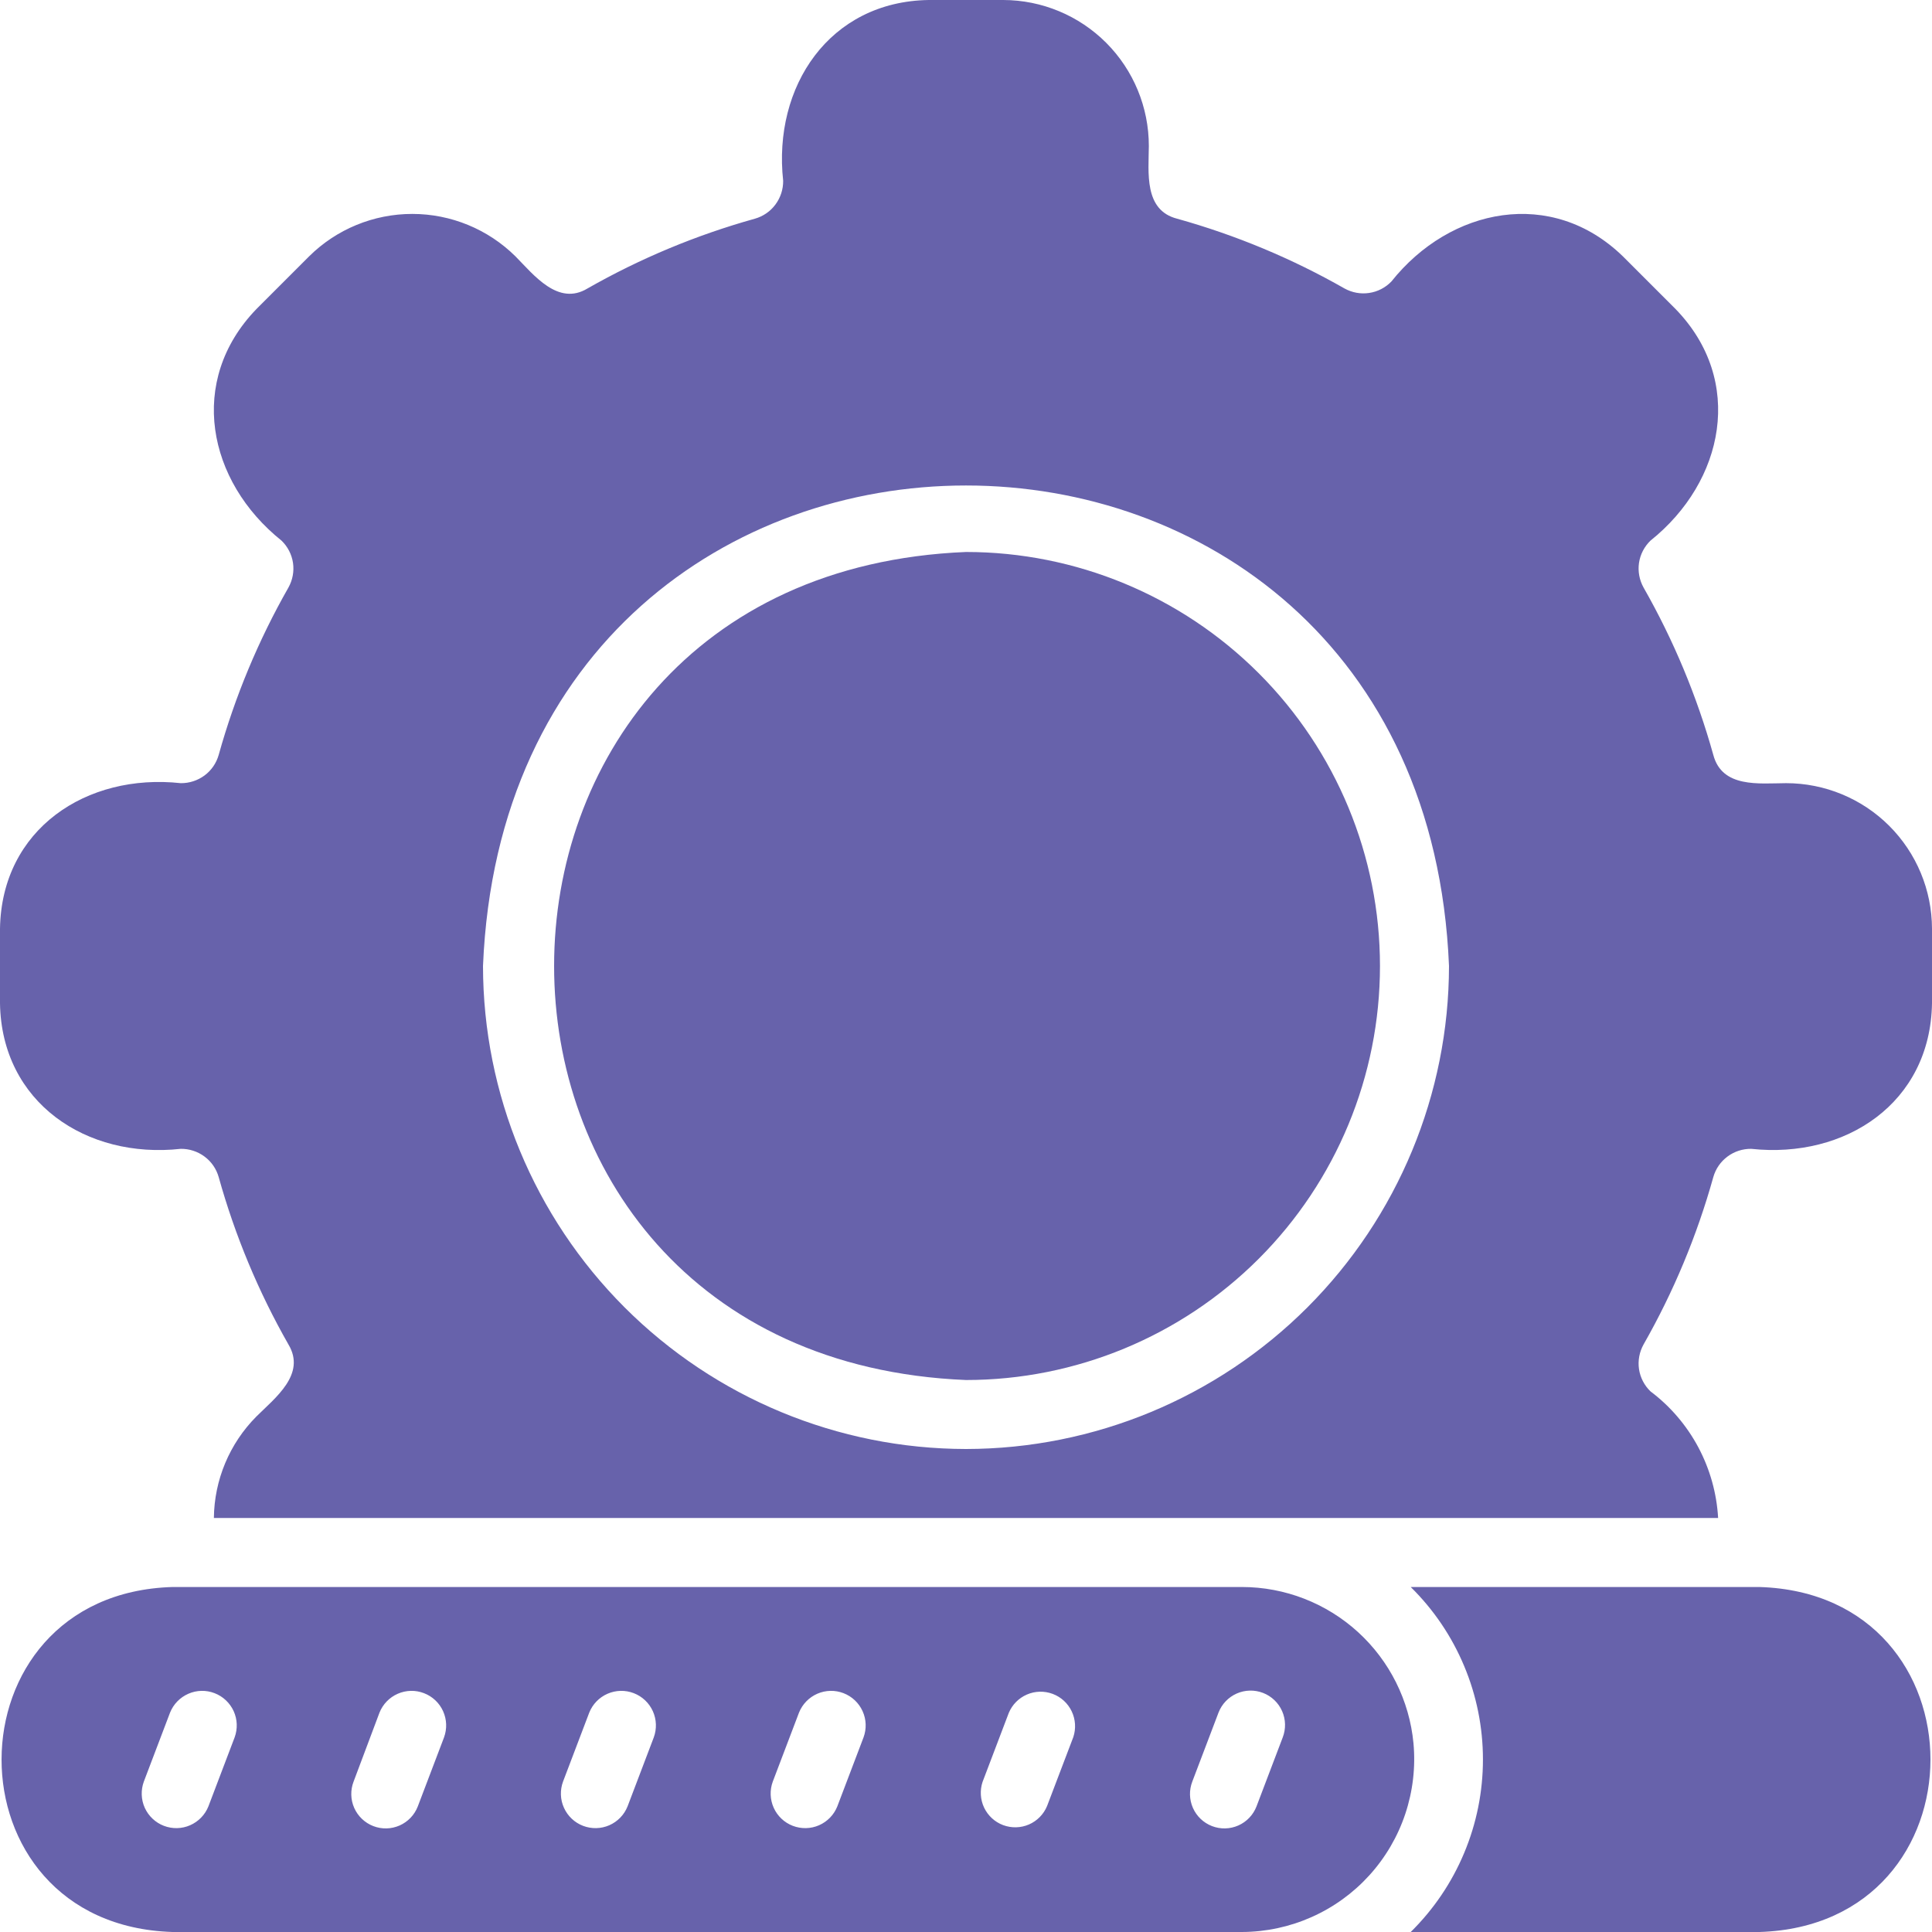
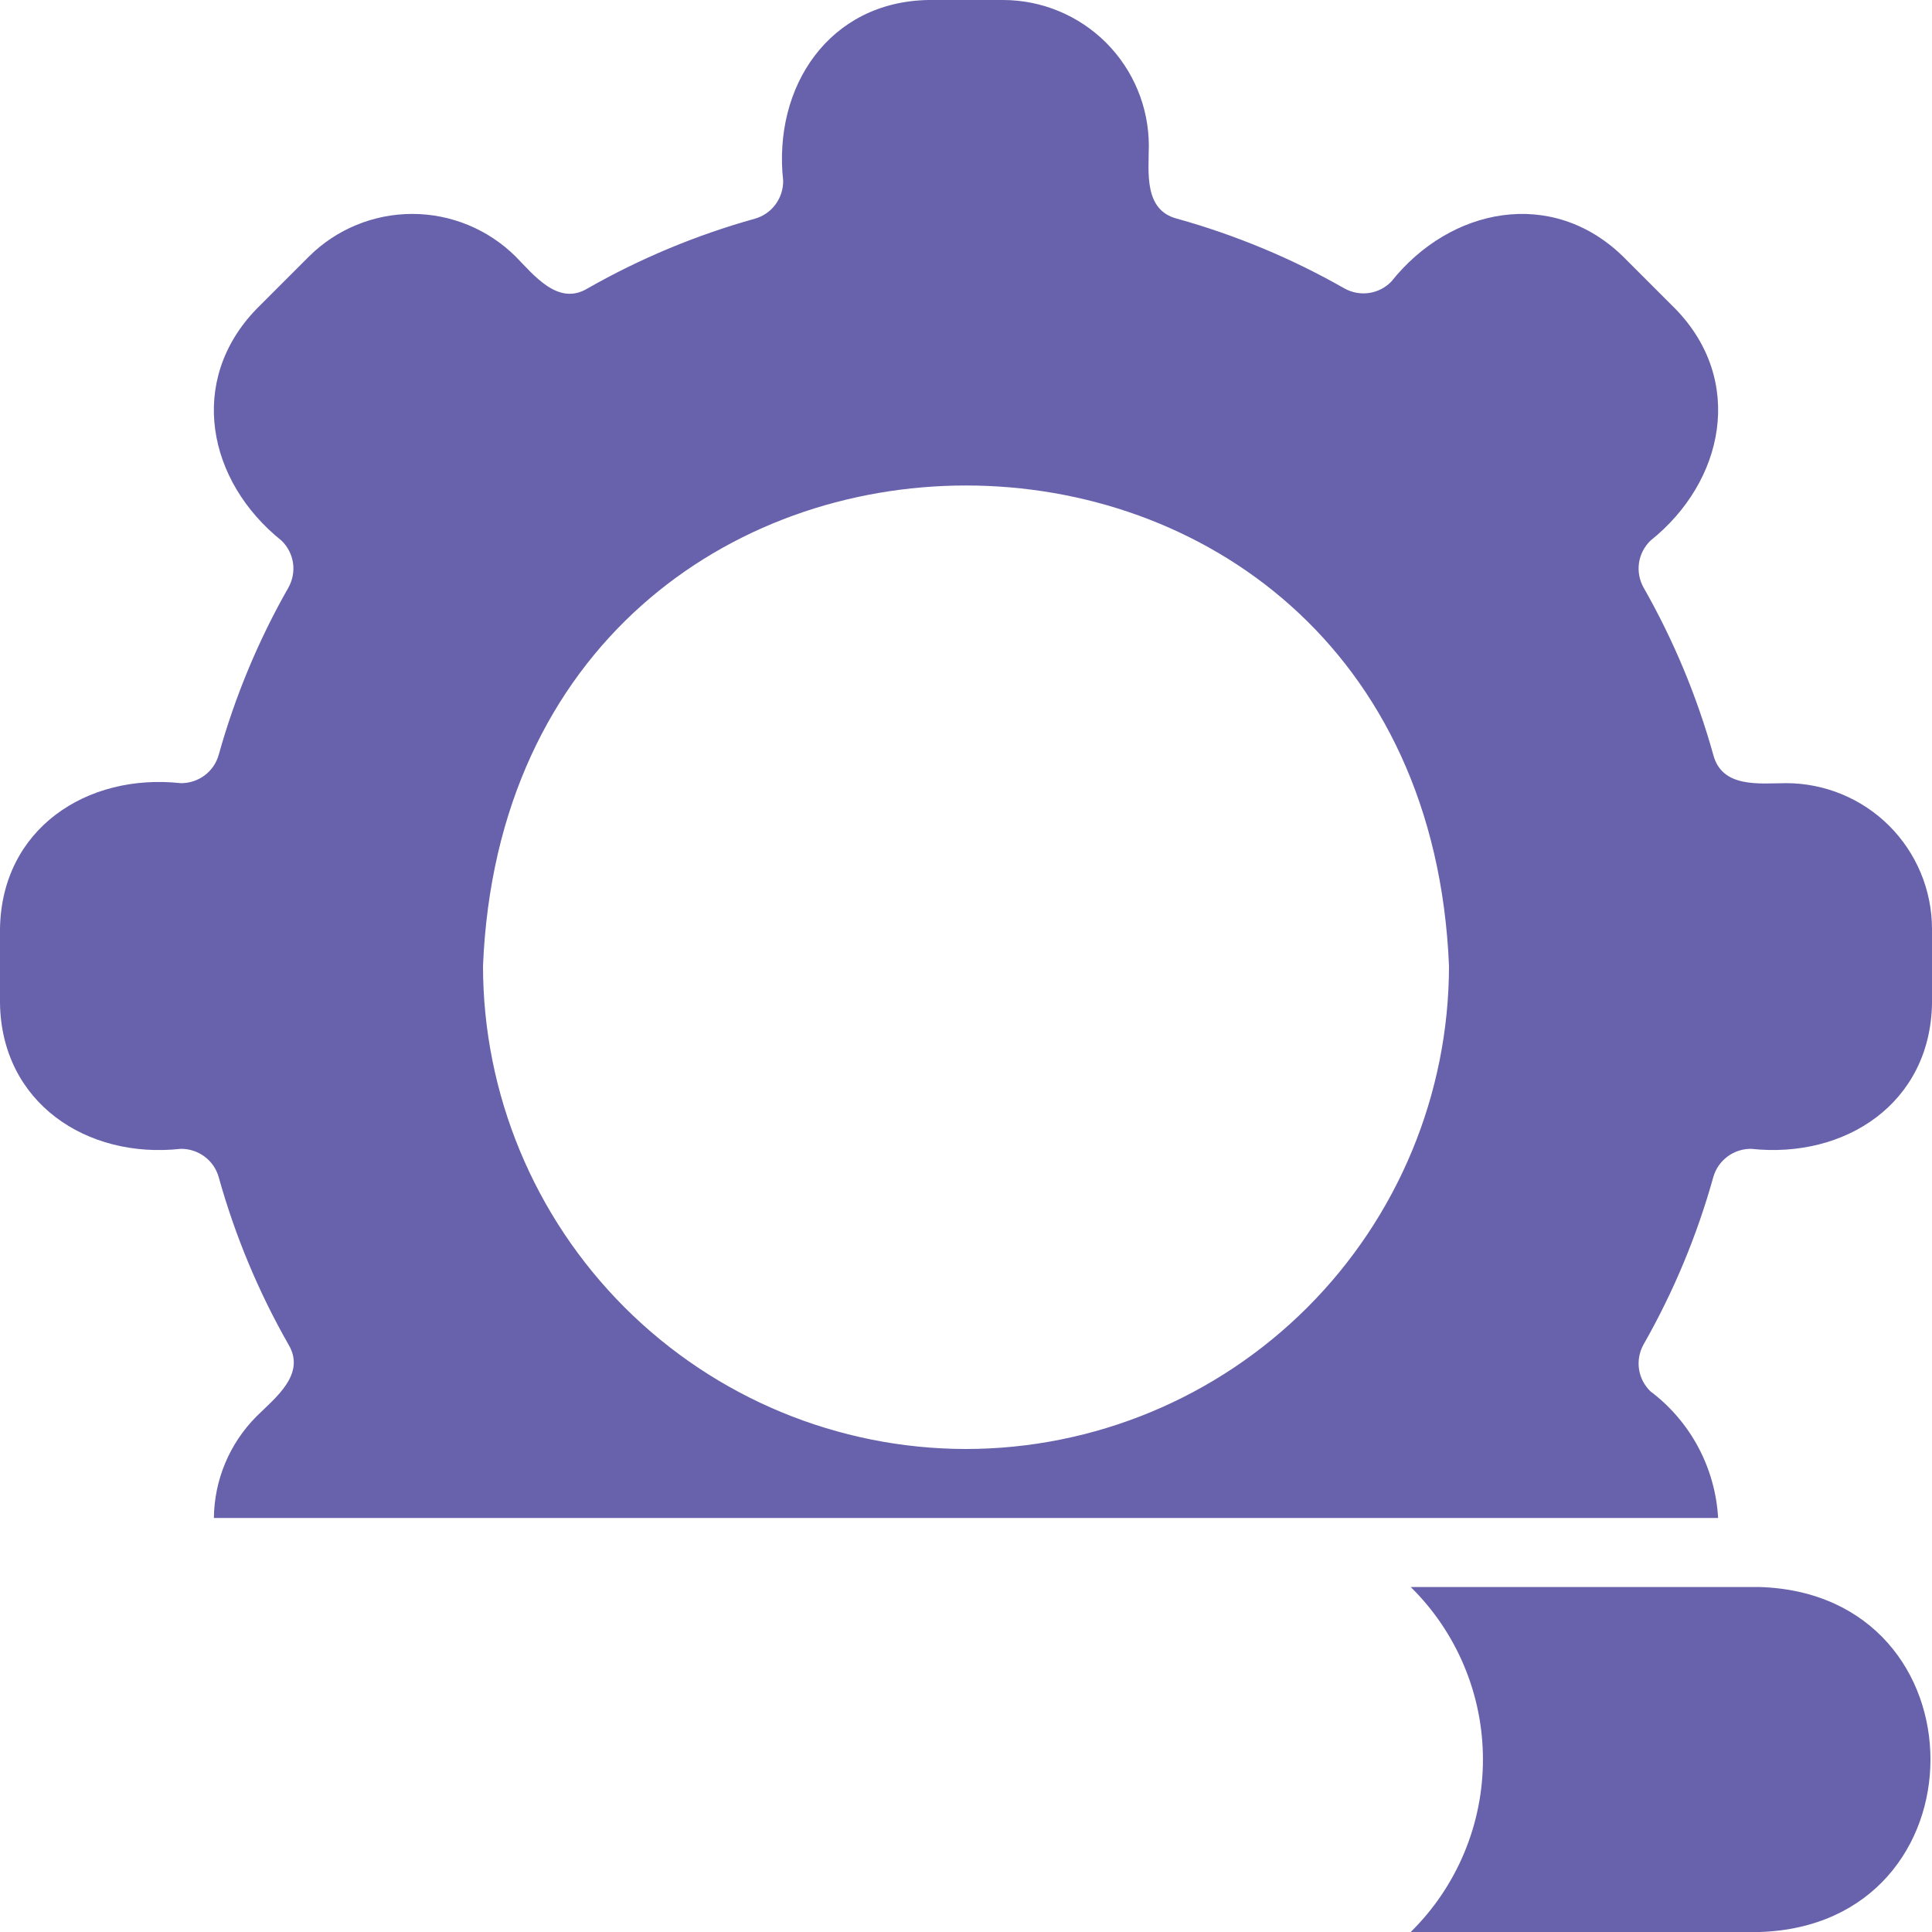
<svg xmlns="http://www.w3.org/2000/svg" width="44" height="44" viewBox="0 0 44 44" fill="none">
-   <path d="M40.071 36.143H32.128C32.649 36.656 33.063 37.267 33.345 37.942C33.628 38.616 33.773 39.34 33.773 40.071C33.773 40.803 33.628 41.527 33.345 42.201C33.063 42.876 32.649 43.487 32.128 44H40.071C45.263 43.838 45.263 36.304 40.071 36.143ZM40.676 17.836C40.056 17.84 39.219 17.949 39.019 17.191C38.648 15.861 38.115 14.581 37.431 13.381C37.336 13.21 37.299 13.013 37.327 12.82C37.356 12.626 37.448 12.448 37.589 12.312C39.272 10.966 39.741 8.669 38.162 7.04L36.96 5.838C35.339 4.263 33.028 4.728 31.688 6.411C31.552 6.552 31.374 6.644 31.18 6.672C30.987 6.701 30.79 6.664 30.619 6.569C29.419 5.885 28.139 5.352 26.809 4.981C26.048 4.787 26.16 3.929 26.164 3.324C26.164 2.443 25.815 1.599 25.194 0.976C24.572 0.353 23.729 0.002 22.849 0H21.151C18.887 0.034 17.6 1.972 17.836 4.117C17.838 4.312 17.776 4.502 17.66 4.658C17.544 4.815 17.379 4.928 17.191 4.981C15.861 5.352 14.581 5.885 13.381 6.569C12.711 6.976 12.16 6.265 11.739 5.838C11.113 5.219 10.269 4.872 9.389 4.872C8.509 4.872 7.665 5.219 7.04 5.838L5.838 7.04C4.263 8.673 4.722 10.96 6.411 12.312C6.552 12.448 6.644 12.626 6.673 12.82C6.701 13.013 6.664 13.21 6.569 13.381C5.885 14.581 5.352 15.861 4.981 17.191C4.928 17.379 4.815 17.544 4.659 17.66C4.502 17.776 4.312 17.838 4.117 17.836C1.972 17.603 0.035 18.88 0 21.151V22.849C0.035 25.111 1.971 26.4 4.117 26.164C4.312 26.162 4.502 26.224 4.658 26.34C4.815 26.456 4.928 26.621 4.981 26.809C5.352 28.139 5.885 29.419 6.569 30.619C6.977 31.299 6.266 31.835 5.838 32.261C5.227 32.876 4.88 33.705 4.871 34.571H39.129C39.097 34.008 38.943 33.458 38.677 32.959C38.411 32.461 38.04 32.027 37.589 31.688C37.448 31.552 37.356 31.374 37.327 31.18C37.299 30.987 37.336 30.79 37.431 30.619C38.115 29.419 38.648 28.139 39.019 26.809C39.072 26.621 39.185 26.456 39.342 26.34C39.498 26.223 39.688 26.162 39.883 26.164C42.028 26.395 43.964 25.122 44 22.849V21.151C43.998 20.271 43.647 19.428 43.024 18.806C42.401 18.185 41.556 17.836 40.676 17.836ZM22 33C19.084 32.997 16.288 31.837 14.225 29.775C12.163 27.712 11.003 24.916 11 22C11.604 7.407 32.398 7.411 33 22C32.997 24.916 31.837 27.712 29.775 29.775C27.712 31.837 24.916 32.997 22 33Z" fill="#6762AB" />
-   <path d="M22 12.571C9.494 13.084 9.491 30.914 22 31.429C24.5 31.429 26.899 30.435 28.667 28.667C30.435 26.899 31.428 24.501 31.428 22C31.428 19.499 30.435 17.101 28.667 15.333C26.899 13.565 24.5 12.571 22 12.571ZM32.191 39.702C32.099 38.73 31.648 37.826 30.926 37.168C30.204 36.51 29.263 36.144 28.286 36.143H3.928C-1.249 36.298 -1.275 43.835 3.928 44H28.286C28.832 43.998 29.372 43.882 29.871 43.66C30.37 43.438 30.817 43.115 31.184 42.711C31.552 42.306 31.831 41.83 32.004 41.312C32.177 40.794 32.241 40.246 32.191 39.702ZM5.343 39.569L4.746 41.14C4.669 41.332 4.519 41.486 4.329 41.569C4.14 41.652 3.925 41.656 3.732 41.582C3.539 41.508 3.383 41.36 3.297 41.172C3.212 40.983 3.205 40.768 3.276 40.574L3.873 39.003C3.95 38.811 4.1 38.657 4.29 38.574C4.479 38.491 4.694 38.486 4.887 38.561C5.08 38.635 5.236 38.783 5.322 38.971C5.407 39.16 5.415 39.374 5.343 39.569ZM10.112 39.569L9.515 41.14C9.44 41.334 9.291 41.49 9.101 41.574C8.911 41.658 8.695 41.663 8.501 41.588C8.308 41.513 8.151 41.364 8.067 41.174C7.983 40.984 7.978 40.768 8.053 40.574L8.643 39.003C8.72 38.811 8.869 38.657 9.059 38.574C9.249 38.491 9.463 38.486 9.656 38.561C9.85 38.635 10.006 38.783 10.091 38.971C10.176 39.16 10.184 39.374 10.112 39.569ZM14.889 39.569L14.292 41.14C14.215 41.332 14.066 41.486 13.876 41.569C13.686 41.652 13.472 41.656 13.278 41.582C13.085 41.508 12.929 41.36 12.844 41.172C12.758 40.983 12.751 40.768 12.823 40.574L13.42 39.003C13.497 38.811 13.646 38.657 13.836 38.574C14.026 38.491 14.241 38.486 14.434 38.561C14.627 38.635 14.783 38.783 14.868 38.971C14.953 39.16 14.961 39.374 14.889 39.569ZM19.666 39.569L19.069 41.14C18.992 41.332 18.843 41.486 18.653 41.569C18.463 41.652 18.249 41.656 18.055 41.582C17.862 41.508 17.706 41.36 17.621 41.172C17.536 40.983 17.528 40.768 17.6 40.574L18.197 39.003C18.274 38.811 18.424 38.657 18.613 38.574C18.803 38.491 19.018 38.486 19.211 38.561C19.404 38.635 19.56 38.783 19.645 38.971C19.731 39.16 19.738 39.374 19.666 39.569ZM24.444 39.561L23.846 41.132C23.768 41.32 23.62 41.47 23.434 41.551C23.247 41.632 23.037 41.637 22.846 41.566C22.656 41.495 22.501 41.352 22.413 41.169C22.326 40.985 22.313 40.775 22.377 40.582L22.974 39.011C23.052 38.823 23.2 38.673 23.387 38.592C23.573 38.511 23.784 38.506 23.974 38.577C24.165 38.648 24.32 38.791 24.407 38.974C24.495 39.158 24.508 39.368 24.444 39.561ZM29.213 39.569L28.616 41.14C28.541 41.334 28.392 41.49 28.202 41.574C28.012 41.658 27.796 41.663 27.602 41.588C27.408 41.513 27.252 41.364 27.168 41.174C27.084 40.984 27.079 40.768 27.154 40.574L27.751 39.003C27.826 38.809 27.975 38.653 28.165 38.569C28.355 38.485 28.571 38.48 28.765 38.555C28.959 38.63 29.115 38.779 29.199 38.969C29.283 39.159 29.288 39.375 29.213 39.569Z" fill="#6762AB" />
+   <path d="M40.071 36.143H32.128C32.649 36.656 33.063 37.267 33.345 37.942C33.628 38.616 33.773 39.34 33.773 40.071C33.773 40.803 33.628 41.527 33.345 42.201C33.063 42.876 32.649 43.487 32.128 44H40.071C45.263 43.838 45.263 36.304 40.071 36.143ZM40.676 17.836C40.056 17.84 39.219 17.949 39.019 17.191C38.648 15.861 38.115 14.581 37.431 13.381C37.336 13.21 37.299 13.013 37.327 12.82C37.356 12.626 37.448 12.448 37.589 12.312C39.272 10.966 39.741 8.669 38.162 7.04L36.96 5.838C35.339 4.263 33.028 4.728 31.688 6.411C31.552 6.552 31.374 6.644 31.18 6.672C30.987 6.701 30.79 6.664 30.619 6.569C29.419 5.885 28.139 5.352 26.809 4.981C26.048 4.787 26.16 3.929 26.164 3.324C26.164 2.443 25.815 1.599 25.194 0.976C24.572 0.353 23.729 0.002 22.849 0H21.151C18.887 0.034 17.6 1.972 17.836 4.117C17.838 4.312 17.776 4.502 17.66 4.658C17.544 4.815 17.379 4.928 17.191 4.981C15.861 5.352 14.581 5.885 13.381 6.569C12.711 6.976 12.16 6.265 11.739 5.838C11.113 5.219 10.269 4.872 9.389 4.872C8.509 4.872 7.665 5.219 7.04 5.838L5.838 7.04C4.263 8.673 4.722 10.96 6.411 12.312C6.552 12.448 6.644 12.626 6.673 12.82C6.701 13.013 6.664 13.21 6.569 13.381C5.885 14.581 5.352 15.861 4.981 17.191C4.928 17.379 4.815 17.544 4.659 17.66C4.502 17.776 4.312 17.838 4.117 17.836C1.972 17.603 0.035 18.88 0 21.151V22.849C0.035 25.111 1.971 26.4 4.117 26.164C4.312 26.162 4.502 26.224 4.658 26.34C4.815 26.456 4.928 26.621 4.981 26.809C5.352 28.139 5.885 29.419 6.569 30.619C6.977 31.299 6.266 31.835 5.838 32.261C5.227 32.876 4.88 33.705 4.871 34.571H39.129C39.097 34.008 38.943 33.458 38.677 32.959C38.411 32.461 38.04 32.027 37.589 31.688C37.448 31.552 37.356 31.374 37.327 31.18C37.299 30.987 37.336 30.79 37.431 30.619C38.115 29.419 38.648 28.139 39.019 26.809C39.072 26.621 39.185 26.456 39.342 26.34C39.498 26.223 39.688 26.162 39.883 26.164C42.028 26.395 43.964 25.122 44 22.849V21.151C43.998 20.271 43.647 19.428 43.024 18.806C42.401 18.185 41.556 17.836 40.676 17.836M22 33C19.084 32.997 16.288 31.837 14.225 29.775C12.163 27.712 11.003 24.916 11 22C11.604 7.407 32.398 7.411 33 22C32.997 24.916 31.837 27.712 29.775 29.775C27.712 31.837 24.916 32.997 22 33Z" fill="#6762AB" />
</svg>